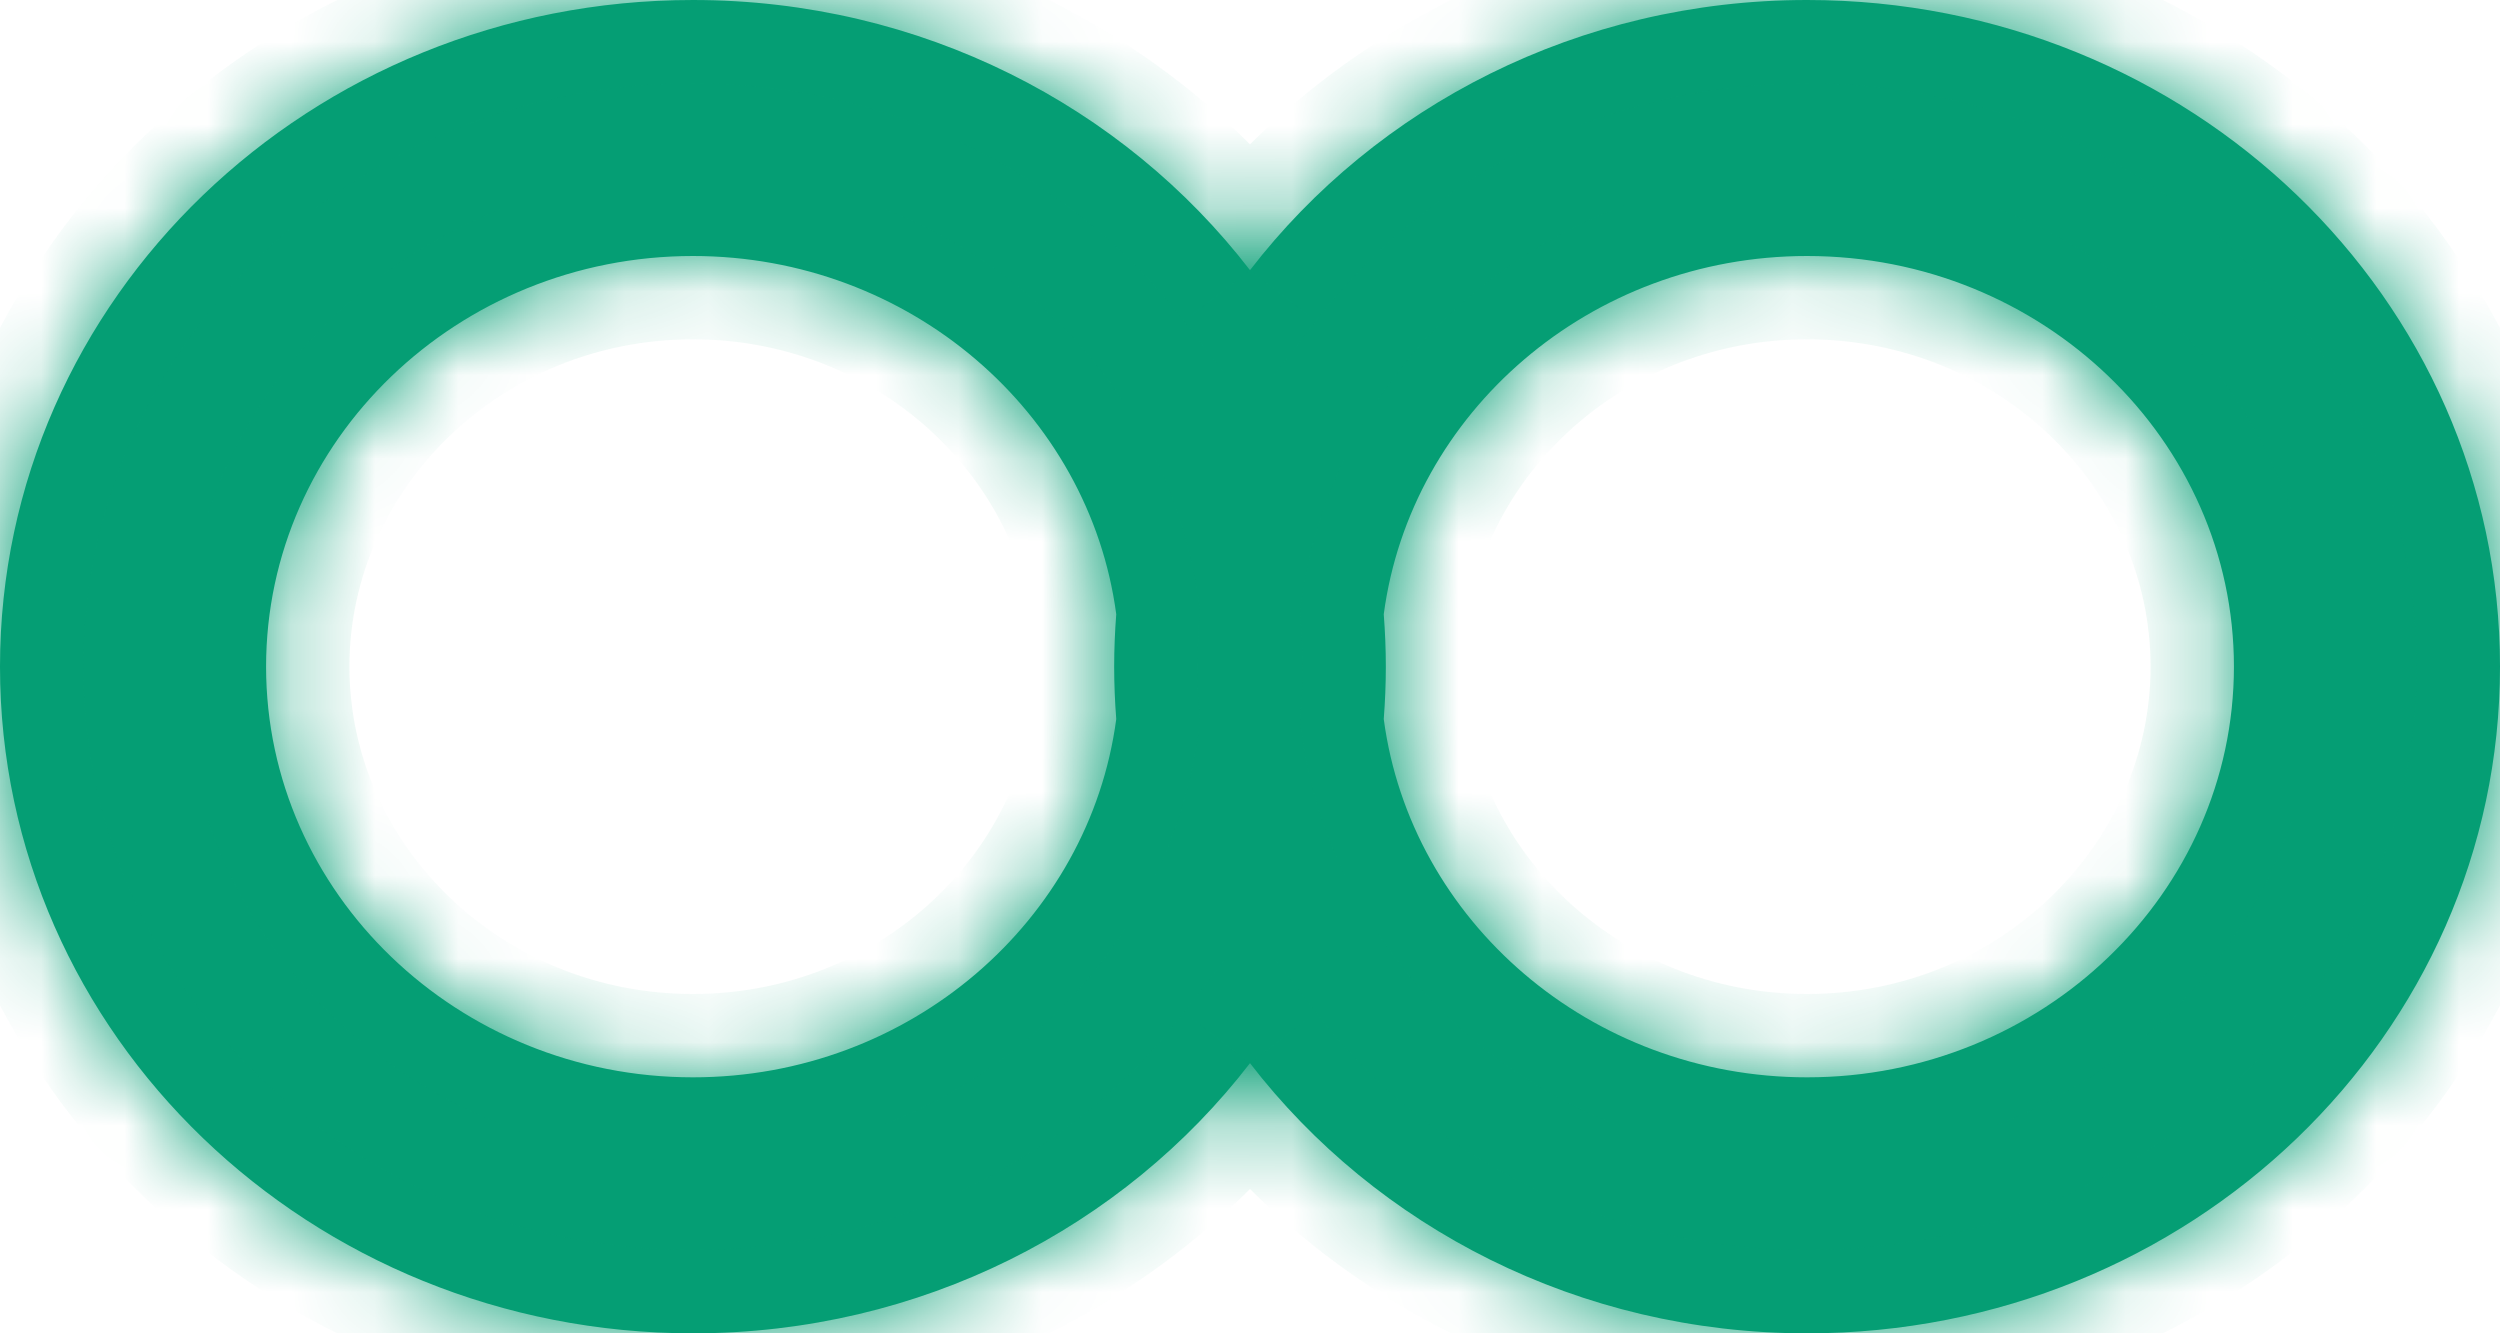
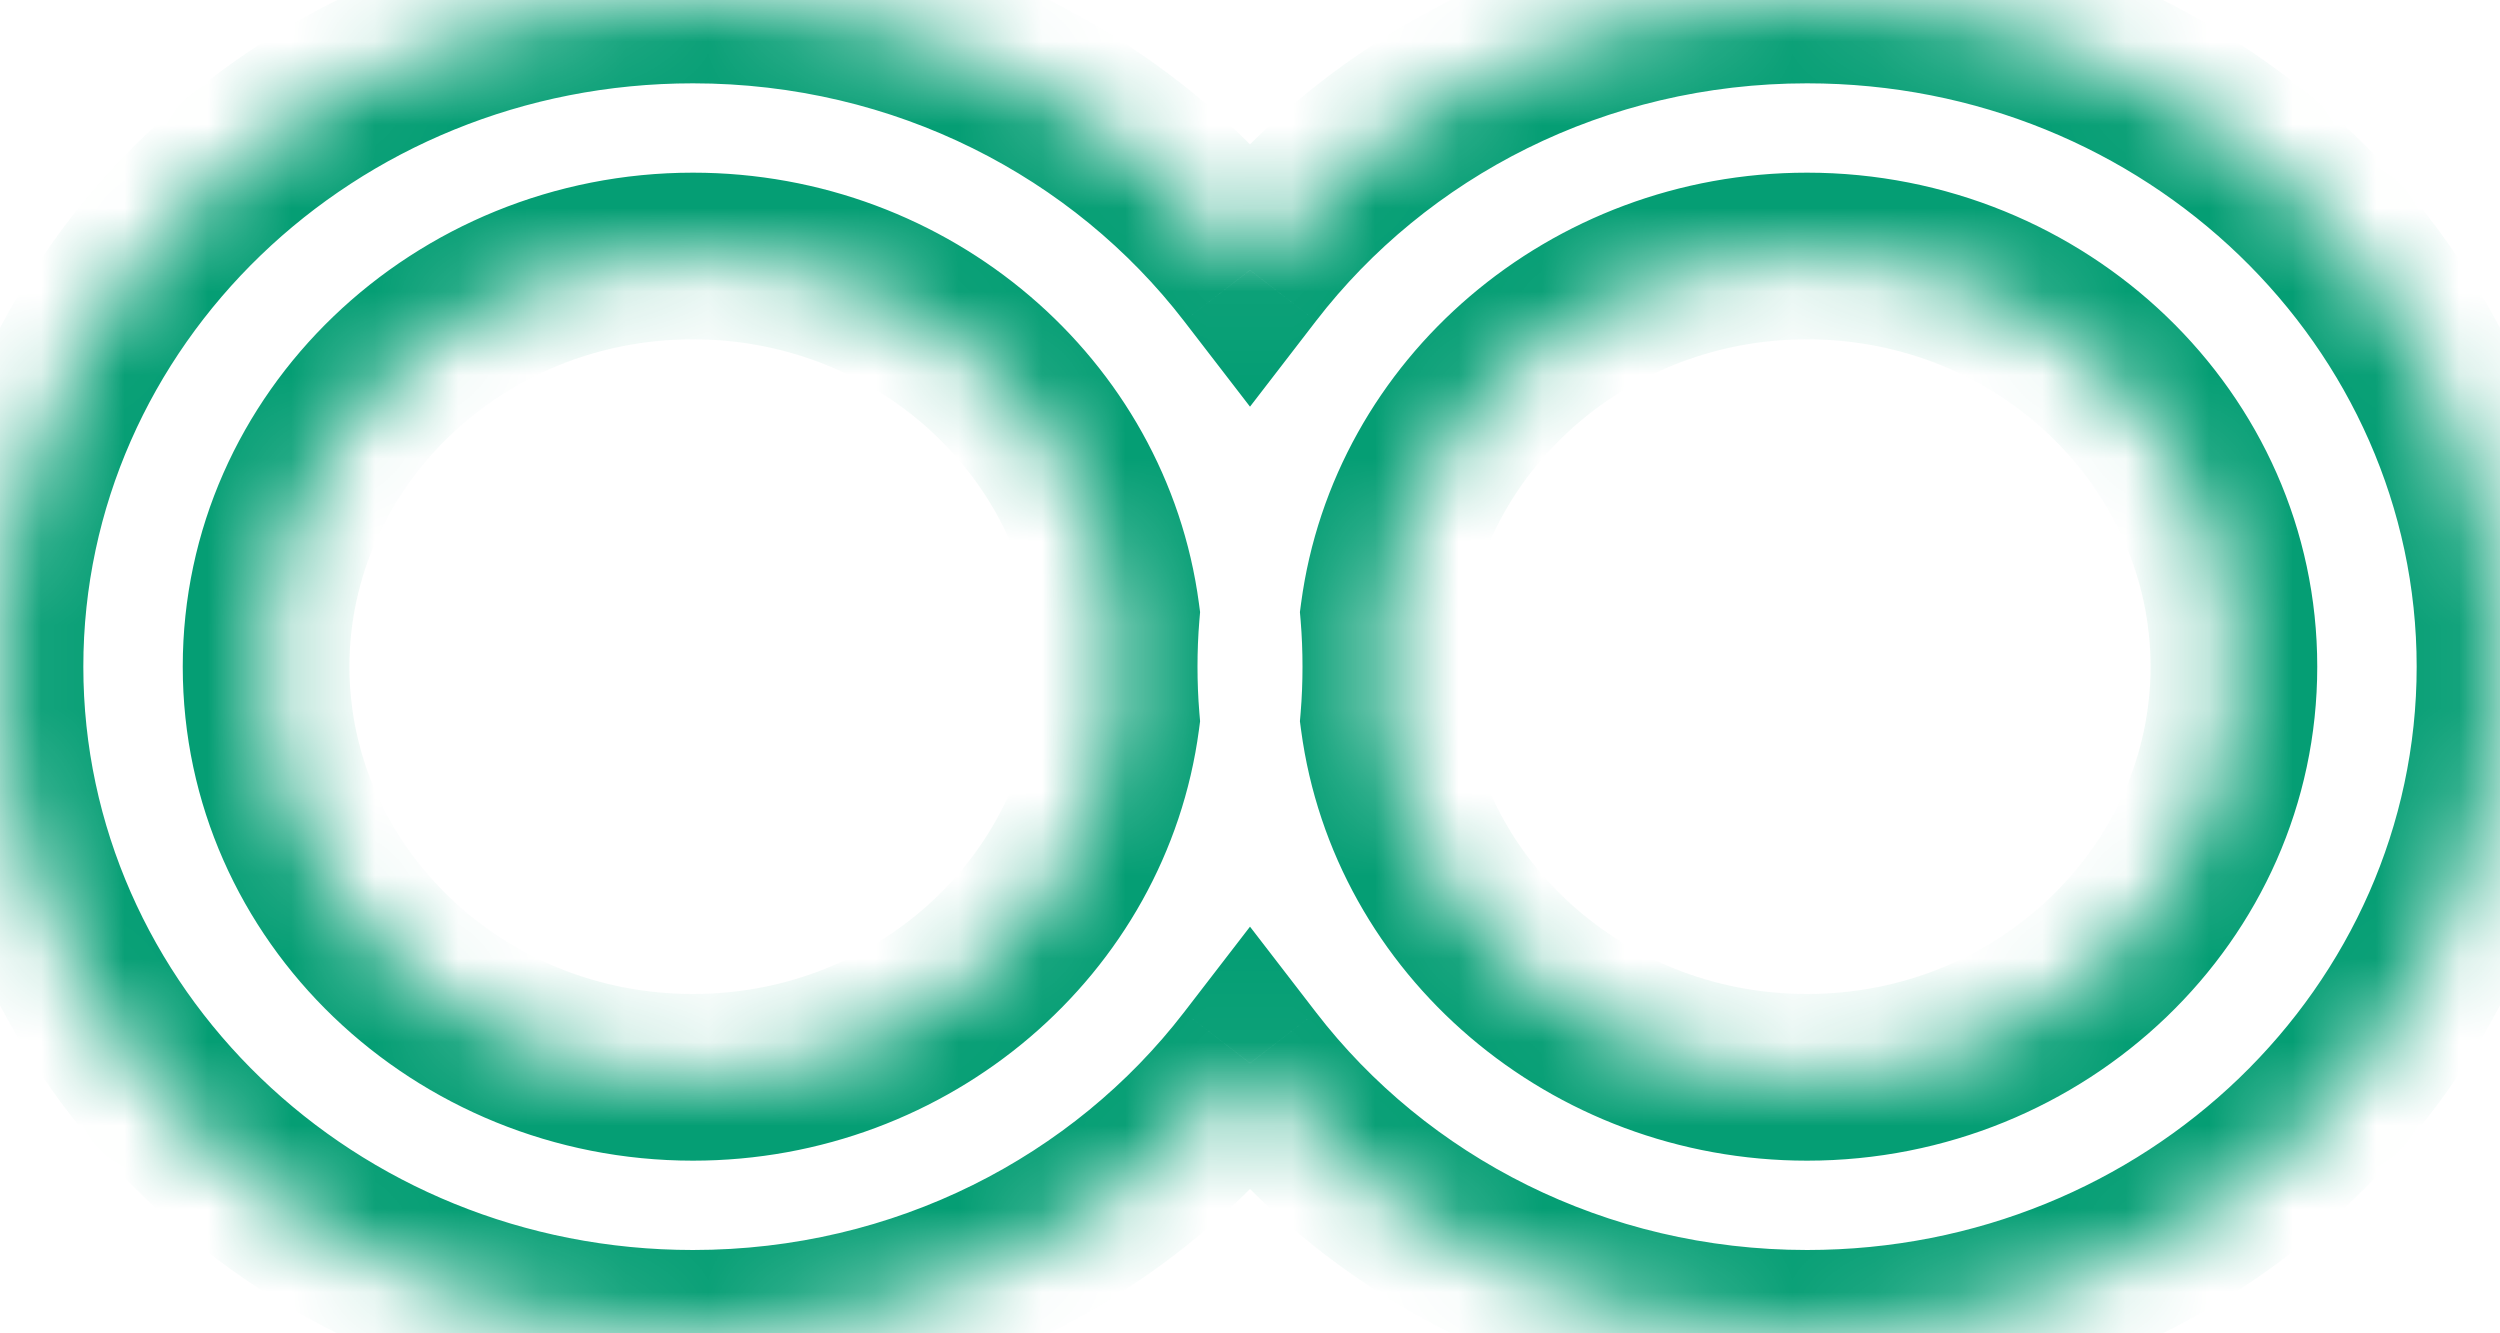
<svg xmlns="http://www.w3.org/2000/svg" width="30" height="16" viewBox="0 0 30 16" fill="none">
  <mask id="path-1-inside-1_19_2219" fill="white">
    <path fill-rule="evenodd" clip-rule="evenodd" d="M26.807 8C26.807 5.284 24.508 3.072 21.685 3.072C19.083 3.072 16.927 4.95 16.605 7.371C16.621 7.578 16.63 7.788 16.63 8C16.63 8.212 16.621 8.422 16.605 8.629C16.927 11.05 19.083 12.928 21.685 12.928C24.508 12.928 26.807 10.716 26.807 8ZM15 12.758C16.515 14.725 18.945 16 21.685 16C26.278 16 30 12.419 30 8C30 3.581 26.278 0 21.685 0C18.945 0 16.515 1.275 15 3.242C13.485 1.275 11.055 3.05176e-05 8.315 3.05176e-05C3.722 3.05176e-05 0 3.581 0 8C0 12.419 3.722 16 8.315 16C11.055 16 13.485 14.725 15 12.758ZM13.395 7.371C13.379 7.578 13.37 7.788 13.37 8C13.37 8.212 13.379 8.422 13.395 8.629C13.073 11.05 10.917 12.928 8.315 12.928C5.492 12.928 3.193 10.716 3.193 8C3.193 5.284 5.492 3.072 8.315 3.072C10.917 3.072 13.073 4.95 13.395 7.371Z" />
  </mask>
-   <path fill-rule="evenodd" clip-rule="evenodd" d="M26.807 8C26.807 5.284 24.508 3.072 21.685 3.072C19.083 3.072 16.927 4.95 16.605 7.371C16.621 7.578 16.63 7.788 16.63 8C16.63 8.212 16.621 8.422 16.605 8.629C16.927 11.05 19.083 12.928 21.685 12.928C24.508 12.928 26.807 10.716 26.807 8ZM15 12.758C16.515 14.725 18.945 16 21.685 16C26.278 16 30 12.419 30 8C30 3.581 26.278 0 21.685 0C18.945 0 16.515 1.275 15 3.242C13.485 1.275 11.055 3.05176e-05 8.315 3.05176e-05C3.722 3.05176e-05 0 3.581 0 8C0 12.419 3.722 16 8.315 16C11.055 16 13.485 14.725 15 12.758ZM13.395 7.371C13.379 7.578 13.37 7.788 13.37 8C13.37 8.212 13.379 8.422 13.395 8.629C13.073 11.05 10.917 12.928 8.315 12.928C5.492 12.928 3.193 10.716 3.193 8C3.193 5.284 5.492 3.072 8.315 3.072C10.917 3.072 13.073 4.95 13.395 7.371Z" fill="#059E74" />
  <path d="M16.605 7.371L15.613 7.239L15.599 7.345L15.608 7.451L16.605 7.371ZM16.605 8.629L15.608 8.549L15.599 8.655L15.613 8.761L16.605 8.629ZM15 12.758L15.792 12.148L15 11.12L14.208 12.148L15 12.758ZM15 3.242L14.208 3.852L15 4.88L15.792 3.852L15 3.242ZM13.395 7.371L14.392 7.451L14.401 7.345L14.387 7.239L13.395 7.371ZM13.395 8.629L14.387 8.761L14.401 8.655L14.392 8.549L13.395 8.629ZM21.685 4.072C23.993 4.072 25.807 5.872 25.807 8H27.807C27.807 4.696 25.024 2.072 21.685 2.072V4.072ZM17.596 7.503C17.849 5.601 19.562 4.072 21.685 4.072V2.072C18.605 2.072 16.005 4.3 15.613 7.239L17.596 7.503ZM17.63 8C17.63 7.761 17.62 7.525 17.601 7.29L15.608 7.451C15.623 7.632 15.63 7.815 15.63 8H17.63ZM17.601 8.71C17.62 8.475 17.63 8.239 17.63 8H15.63C15.63 8.185 15.623 8.368 15.608 8.549L17.601 8.71ZM21.685 11.928C19.562 11.928 17.849 10.399 17.596 8.497L15.613 8.761C16.005 11.7 18.605 13.928 21.685 13.928V11.928ZM25.807 8C25.807 10.128 23.993 11.928 21.685 11.928V13.928C25.024 13.928 27.807 11.305 27.807 8H25.807ZM14.208 13.369C15.909 15.578 18.631 17 21.685 17V15C19.259 15 17.12 13.873 15.792 12.148L14.208 13.369ZM21.685 17C26.793 17 31 13.007 31 8H29C29 11.83 25.762 15 21.685 15V17ZM31 8C31 2.993 26.793 -1 21.685 -1V1C25.762 1 29 4.17 29 8H31ZM21.685 -1C18.631 -1 15.909 0.422 14.208 2.631L15.792 3.852C17.12 2.128 19.259 1 21.685 1V-1ZM15.792 2.631C14.091 0.422 11.369 -1 8.315 -1V1C10.741 1 12.88 2.128 14.208 3.852L15.792 2.631ZM8.315 -1C3.207 -1 -1 2.993 -1 8H1C1 4.17 4.238 1 8.315 1V-1ZM-1 8C-1 13.007 3.207 17 8.315 17V15C4.238 15 1 11.83 1 8H-1ZM8.315 17C11.369 17 14.091 15.578 15.792 13.369L14.208 12.148C12.88 13.873 10.741 15 8.315 15V17ZM12.399 7.29C12.38 7.525 12.37 7.761 12.37 8H14.37C14.37 7.815 14.377 7.632 14.392 7.451L12.399 7.29ZM12.37 8C12.37 8.239 12.38 8.475 12.399 8.71L14.392 8.549C14.377 8.368 14.37 8.185 14.37 8H12.37ZM12.404 8.497C12.151 10.399 10.438 11.928 8.315 11.928V13.928C11.395 13.928 13.995 11.7 14.387 8.761L12.404 8.497ZM8.315 11.928C6.007 11.928 4.193 10.128 4.193 8H2.193C2.193 11.305 4.976 13.928 8.315 13.928V11.928ZM4.193 8C4.193 5.872 6.007 4.072 8.315 4.072V2.072C4.976 2.072 2.193 4.696 2.193 8H4.193ZM8.315 4.072C10.438 4.072 12.151 5.601 12.404 7.503L14.387 7.239C13.995 4.3 11.395 2.072 8.315 2.072V4.072Z" fill="#059E74" mask="url(#path-1-inside-1_19_2219)" />
</svg>